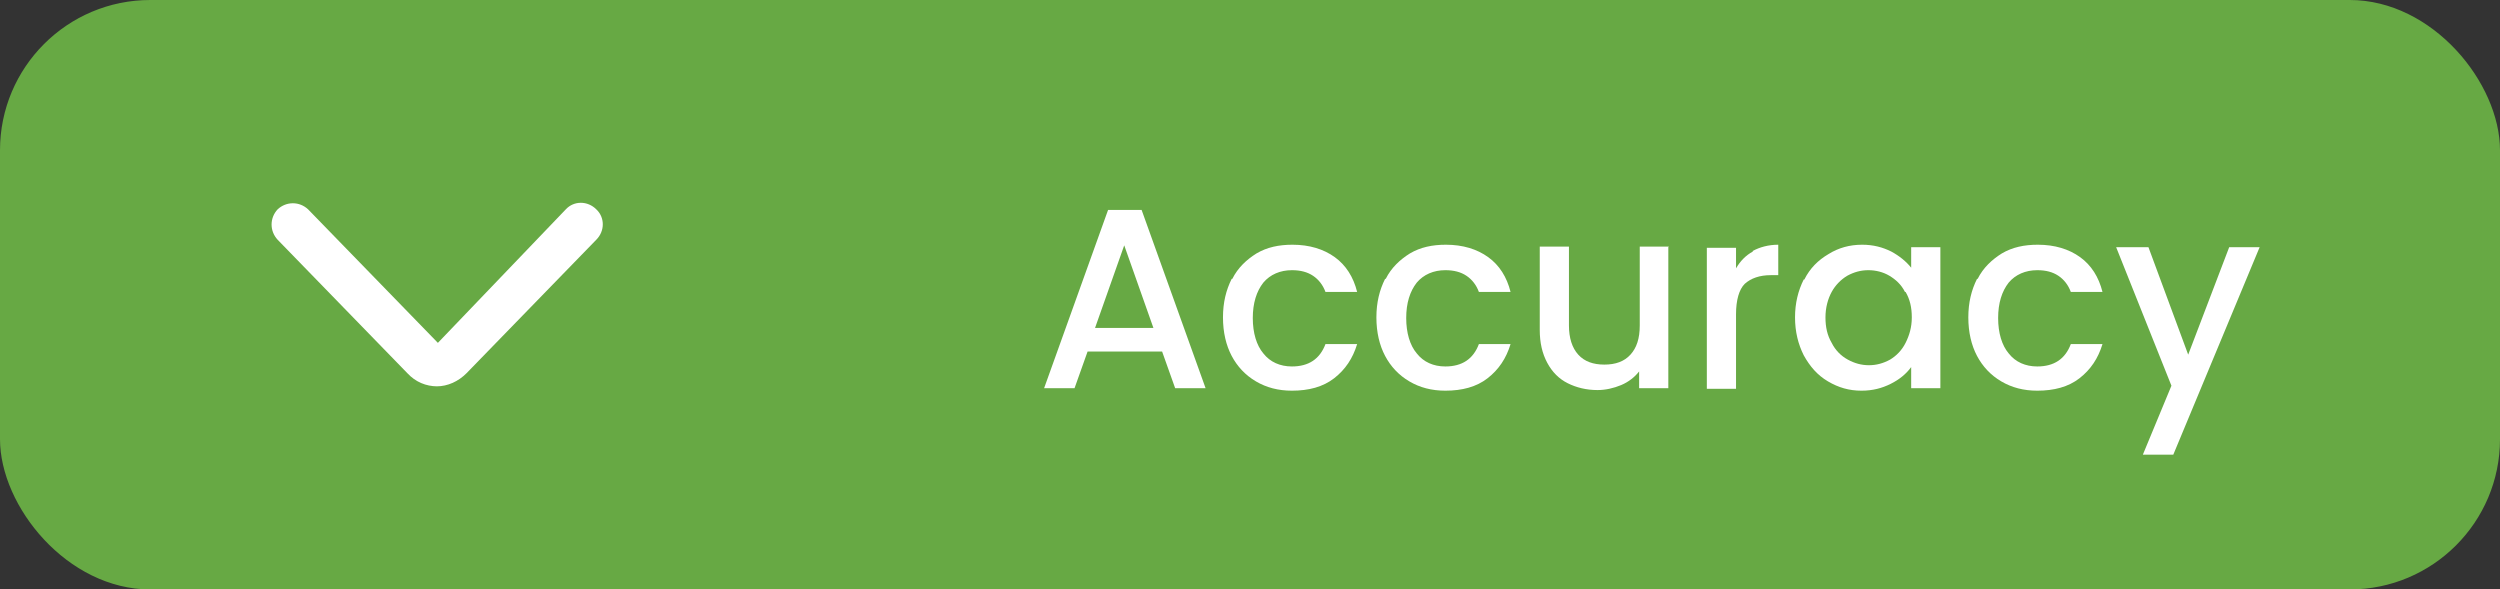
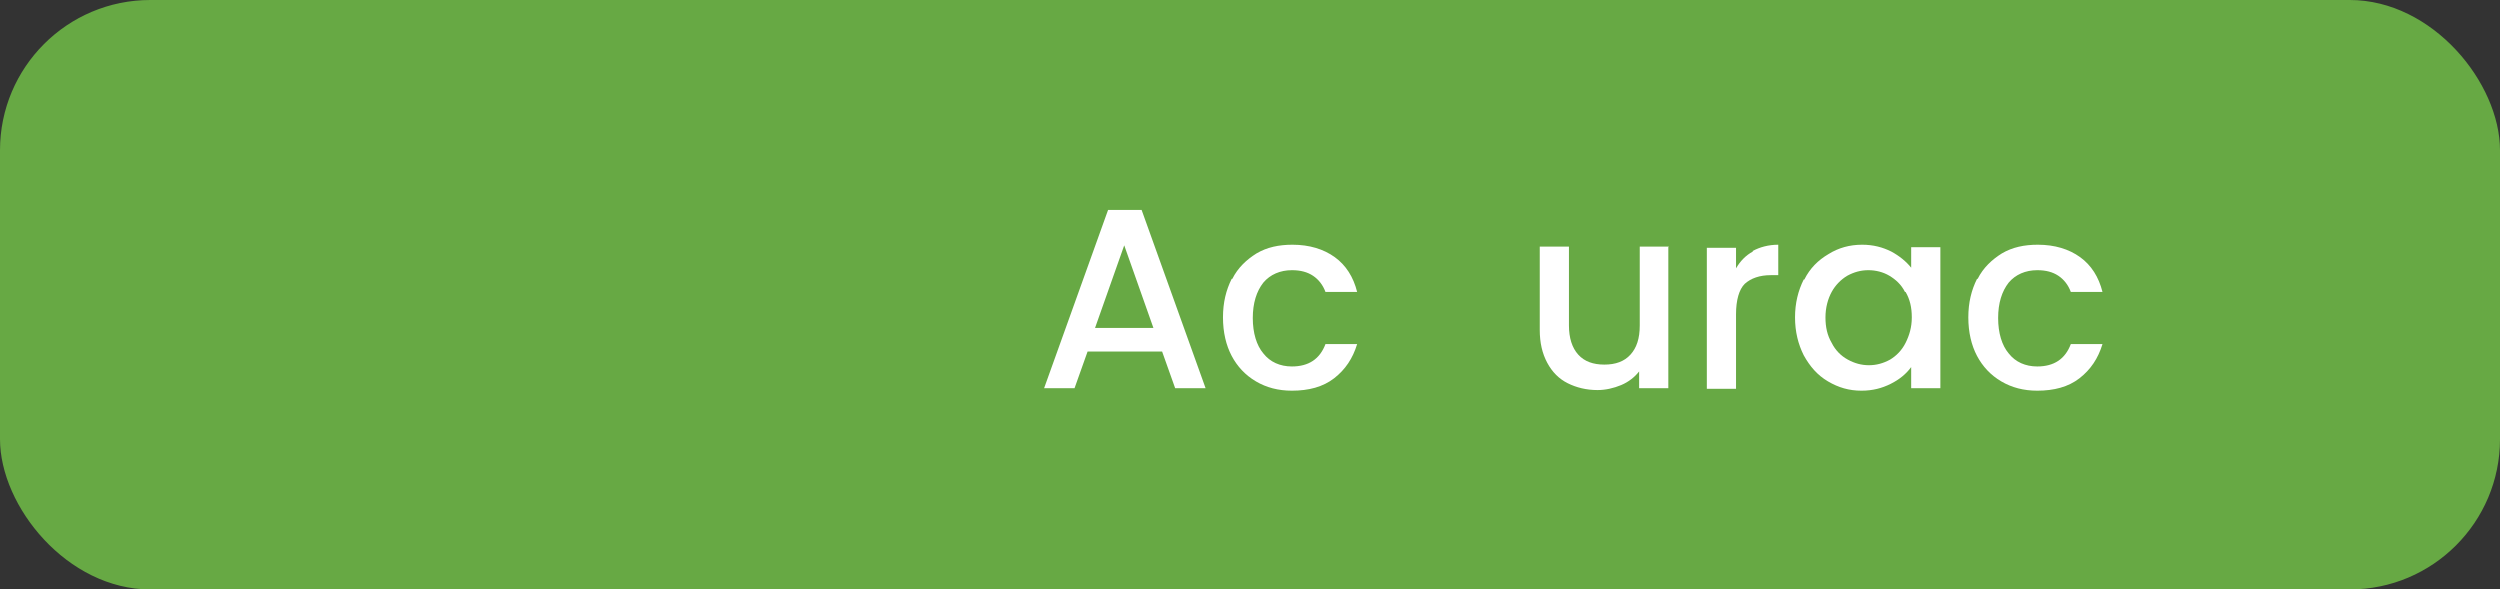
<svg xmlns="http://www.w3.org/2000/svg" id="Layer_2" viewBox="0 0 40.25 9.49">
  <rect x="0" y="0" width="40.25" height="9.49" fill="#333333" stroke="none" />
  <defs>
    <style>
      .cls-1 {
        fill: #67a944;
      }

      .cls-2 {
        fill: #fff;
      }
    </style>
  </defs>
  <g id="Layer_2-2" data-name="Layer_2">
    <g>
      <rect class="cls-1" width="40.25" height="9.49" rx="2.42" ry="2.42" />
-       <path class="cls-2" d="M7.04,6.22h0c-.18,0-.35-.07-.48-.21l-2.09-2.15c-.13-.14-.13-.35,0-.49.14-.13.35-.13.49,0l2.09,2.15,2.06-2.15c.13-.14.35-.14.49,0,.14.13.14.35,0,.49l-2.09,2.15c-.13.13-.3.21-.48.21Z" />
      <g>
        <path class="cls-2" d="M18.71,5.66h-1.2l-.21.59h-.49l1.03-2.87h.54l1.03,2.87h-.49l-.21-.59ZM18.57,5.28l-.47-1.33-.47,1.33h.94Z" />
        <path class="cls-2" d="M19.84,4.49c.09-.18.23-.31.39-.41.17-.1.36-.14.58-.14.27,0,.5.07.68.2s.3.32.36.56h-.51c-.04-.11-.11-.2-.2-.26-.09-.06-.2-.09-.34-.09-.19,0-.35.07-.46.2-.11.14-.17.33-.17.57s.06.44.17.57c.11.14.27.21.46.21.27,0,.45-.12.54-.36h.51c-.07.23-.19.41-.37.55-.18.14-.41.2-.68.2-.22,0-.41-.05-.58-.15-.17-.1-.3-.24-.39-.41s-.14-.38-.14-.62.05-.44.14-.62Z" />
-         <path class="cls-2" d="M22.31,4.49c.09-.18.23-.31.39-.41.17-.1.36-.14.58-.14.27,0,.5.07.68.2s.3.32.36.56h-.51c-.04-.11-.11-.2-.2-.26-.09-.06-.2-.09-.34-.09-.19,0-.35.07-.46.2-.11.14-.17.33-.17.57s.06.44.17.57c.11.14.27.21.46.21.27,0,.45-.12.54-.36h.51c-.07.23-.19.41-.37.55-.18.14-.41.2-.68.2-.22,0-.41-.05-.58-.15-.17-.1-.3-.24-.39-.41s-.14-.38-.14-.62.05-.44.14-.62Z" />
        <path class="cls-2" d="M26.86,3.98v2.27h-.47v-.27c-.07.09-.17.17-.29.22-.12.05-.25.08-.38.08-.18,0-.34-.04-.48-.11s-.25-.18-.33-.33c-.08-.15-.12-.32-.12-.53v-1.34h.47v1.27c0,.2.05.36.15.47.1.11.24.16.42.16s.32-.05.42-.16c.1-.11.15-.26.15-.47v-1.27h.47Z" />
        <path class="cls-2" d="M28.22,4.04c.11-.06.25-.1.41-.1v.49h-.12c-.18,0-.32.05-.42.14-.09.09-.14.26-.14.49v1.2h-.47v-2.27h.47v.33c.07-.12.16-.21.27-.27Z" />
        <path class="cls-2" d="M29.05,4.5c.09-.18.22-.31.39-.41.16-.1.34-.15.54-.15.18,0,.33.04.47.11.13.07.24.16.32.26v-.33h.47v2.27h-.47v-.34c-.08.11-.19.2-.33.27-.14.07-.29.11-.47.11-.2,0-.37-.05-.54-.15s-.29-.24-.39-.42c-.09-.18-.14-.38-.14-.61s.05-.43.14-.61ZM30.67,4.7c-.06-.12-.15-.2-.25-.26-.1-.06-.22-.09-.34-.09s-.23.03-.34.09c-.1.06-.19.15-.25.26s-.1.25-.1.41.03.29.1.41c.06.12.15.21.26.27.11.06.22.09.34.09s.23-.03.34-.09c.1-.06.19-.15.25-.27.06-.12.1-.25.1-.41s-.03-.29-.1-.41Z" />
        <path class="cls-2" d="M31.84,4.49c.09-.18.23-.31.39-.41.17-.1.36-.14.58-.14.27,0,.5.07.68.2s.3.32.36.56h-.51c-.04-.11-.11-.2-.2-.26-.09-.06-.2-.09-.34-.09-.19,0-.35.07-.46.2-.11.14-.17.33-.17.57s.06.44.17.57c.11.14.27.21.46.21.27,0,.45-.12.54-.36h.51c-.07.23-.19.41-.37.55-.18.14-.41.2-.68.2-.22,0-.41-.05-.58-.15-.17-.1-.3-.24-.39-.41s-.14-.38-.14-.62.05-.44.14-.62Z" />
-         <path class="cls-2" d="M36.38,3.98l-1.39,3.34h-.49l.46-1.11-.89-2.23h.52l.64,1.73.66-1.73h.49Z" />
      </g>
    </g>
  </g>
</svg>